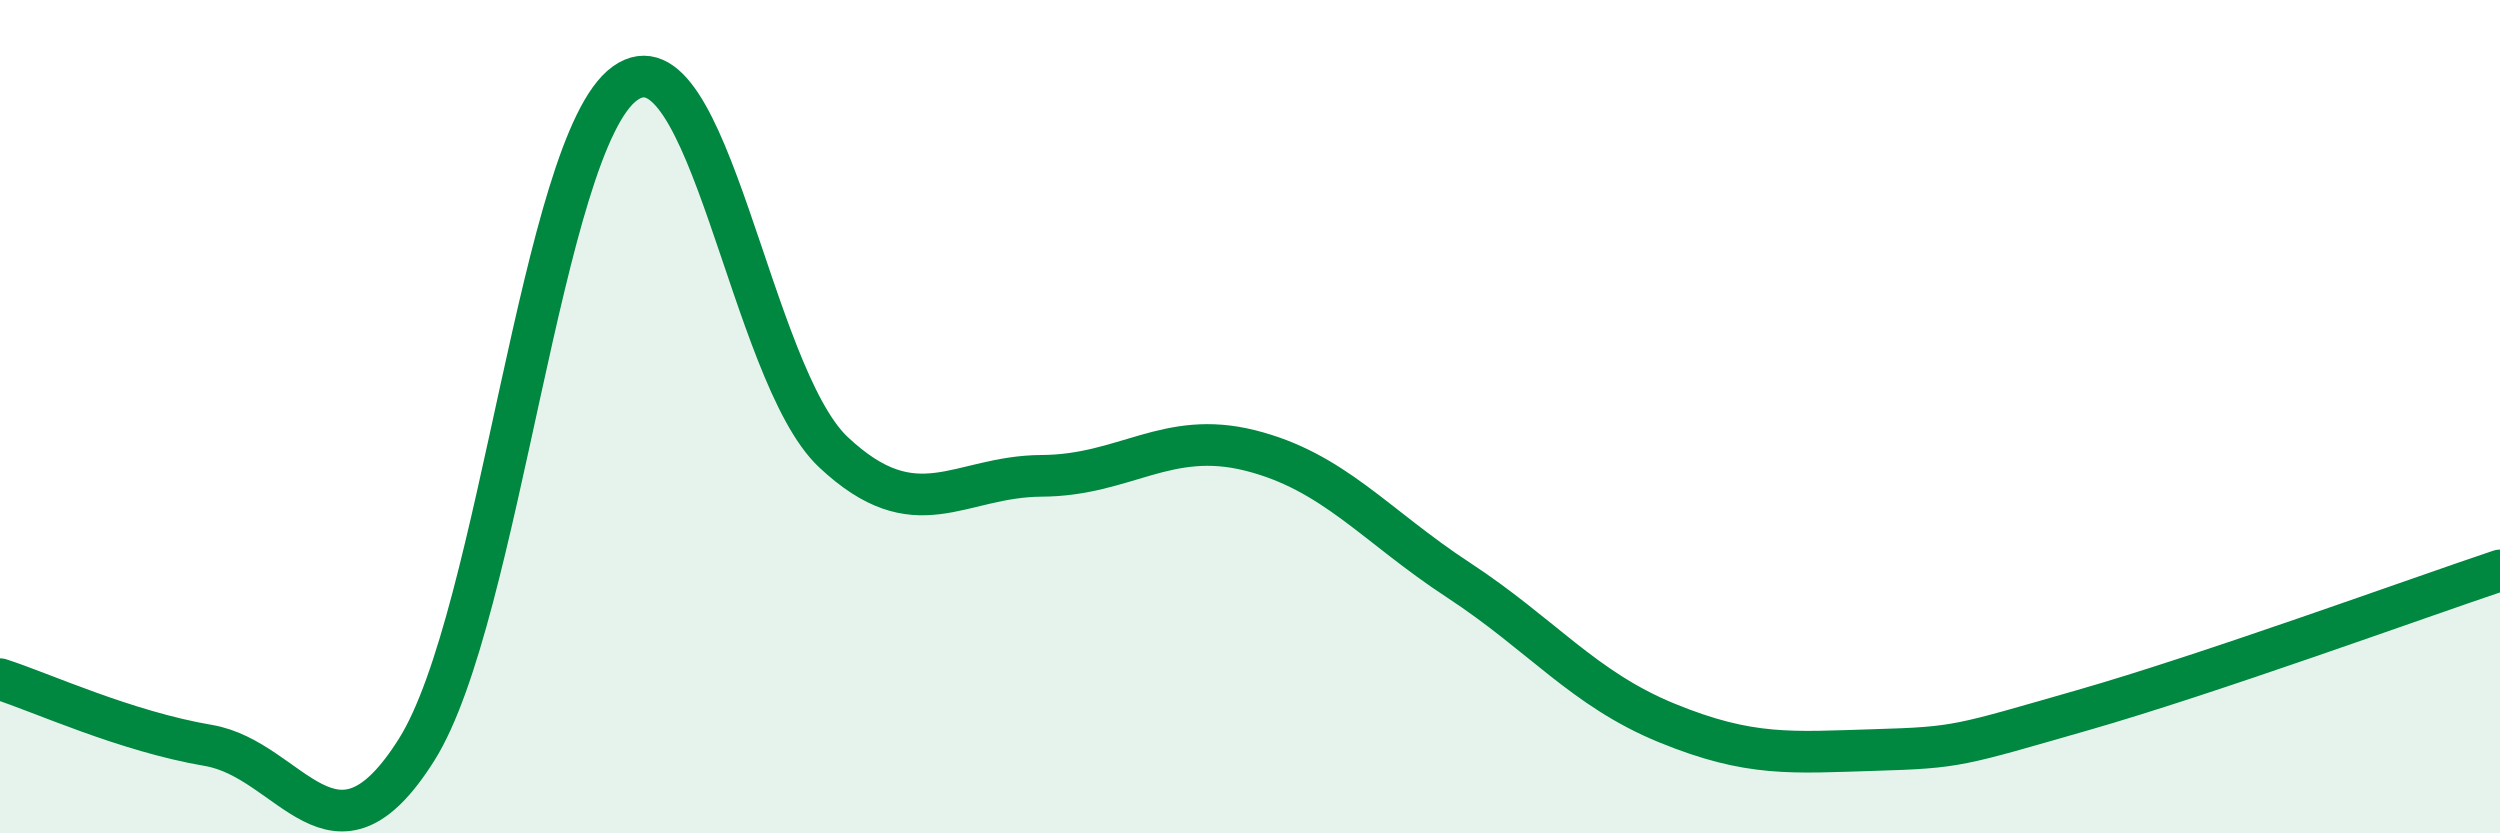
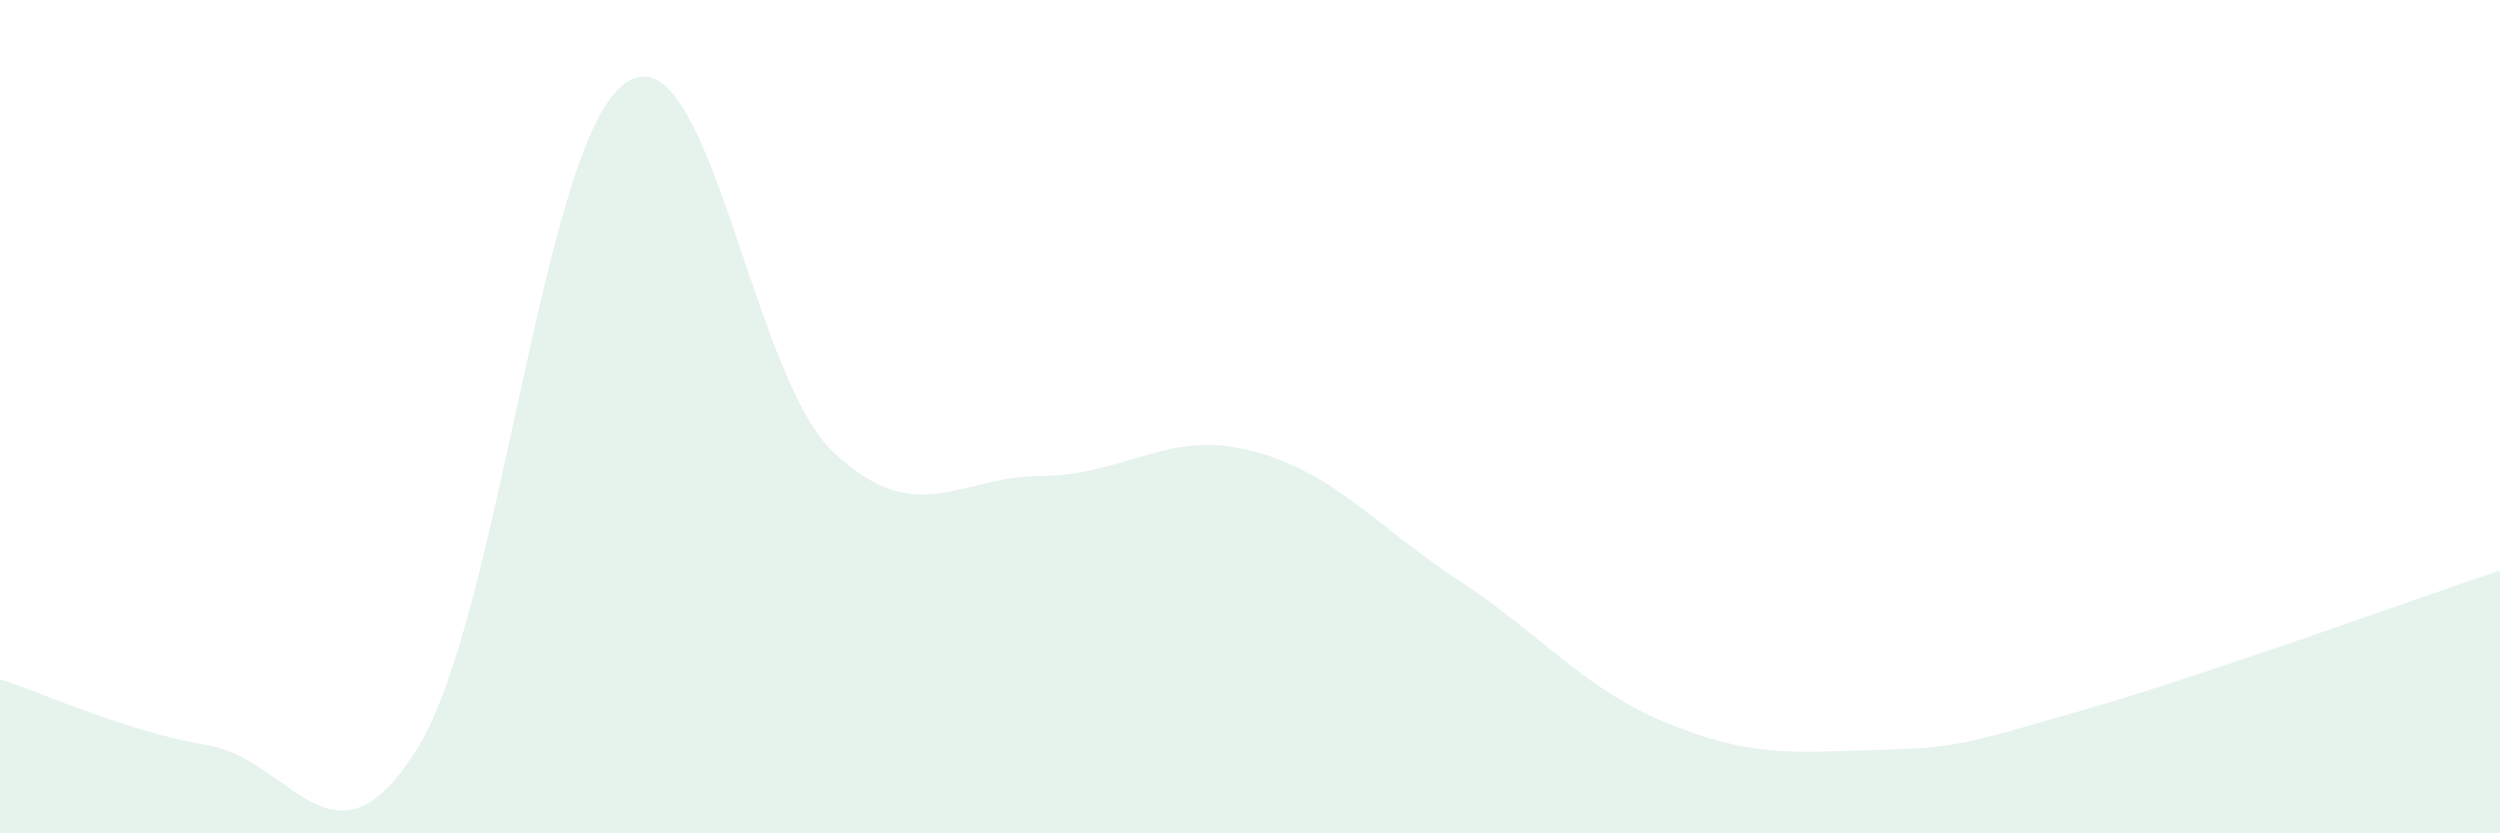
<svg xmlns="http://www.w3.org/2000/svg" width="60" height="20" viewBox="0 0 60 20">
  <path d="M 0,16.3 C 1,16.62 3,17.55 5,17.89 C 7,18.23 8,21.17 10,17.99 C 12,14.81 13,3.43 15,2 C 17,0.57 18,8.97 20,10.85 C 22,12.73 23,11.43 25,11.42 C 27,11.41 28,10.31 30,10.81 C 32,11.31 33,12.61 35,13.92 C 37,15.23 38,16.53 40,17.35 C 42,18.17 43,18.06 45,18 C 47,17.94 47,17.9 50,17.04 C 53,16.18 58,14.36 60,13.69L60 20L0 20Z" fill="#008740" opacity="0.1" stroke-linecap="round" stroke-linejoin="round" />
-   <path d="M 0,16.3 C 1,16.62 3,17.55 5,17.89 C 7,18.23 8,21.17 10,17.99 C 12,14.81 13,3.43 15,2 C 17,0.57 18,8.97 20,10.85 C 22,12.73 23,11.43 25,11.42 C 27,11.41 28,10.31 30,10.81 C 32,11.31 33,12.61 35,13.92 C 37,15.23 38,16.53 40,17.35 C 42,18.17 43,18.06 45,18 C 47,17.94 47,17.9 50,17.04 C 53,16.18 58,14.36 60,13.69" stroke="#008740" stroke-width="1" fill="none" stroke-linecap="round" stroke-linejoin="round" />
</svg>